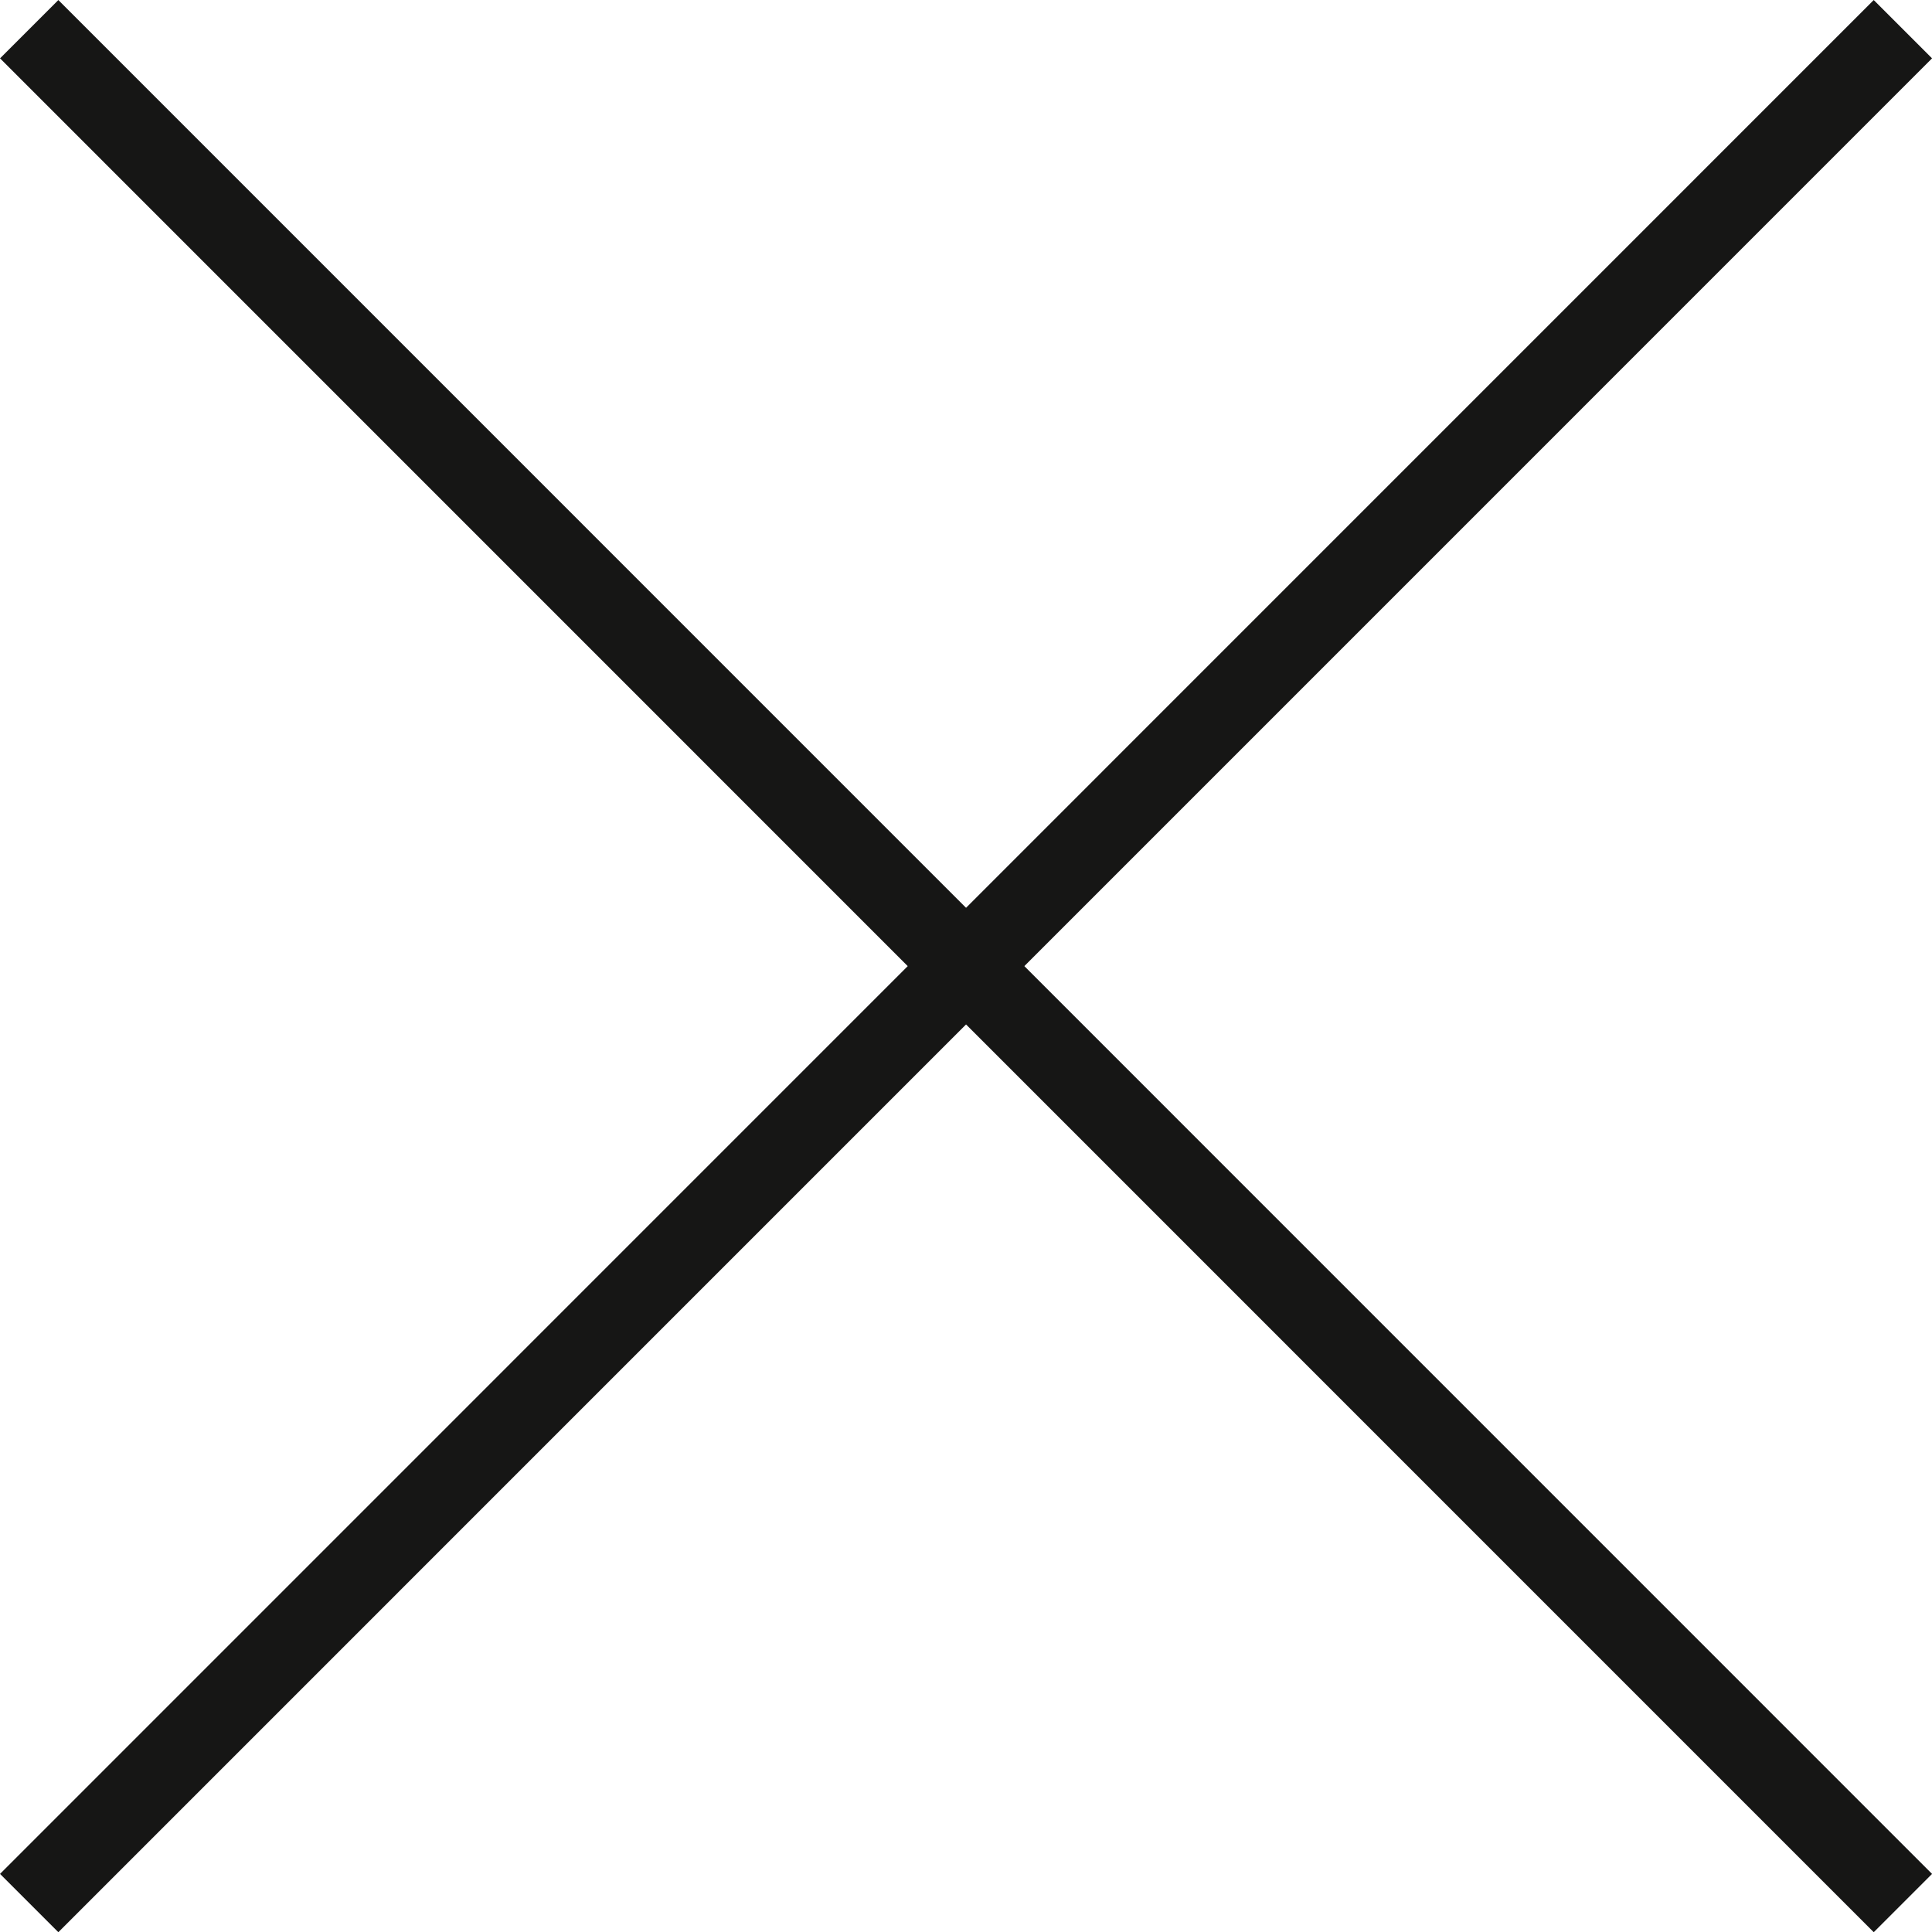
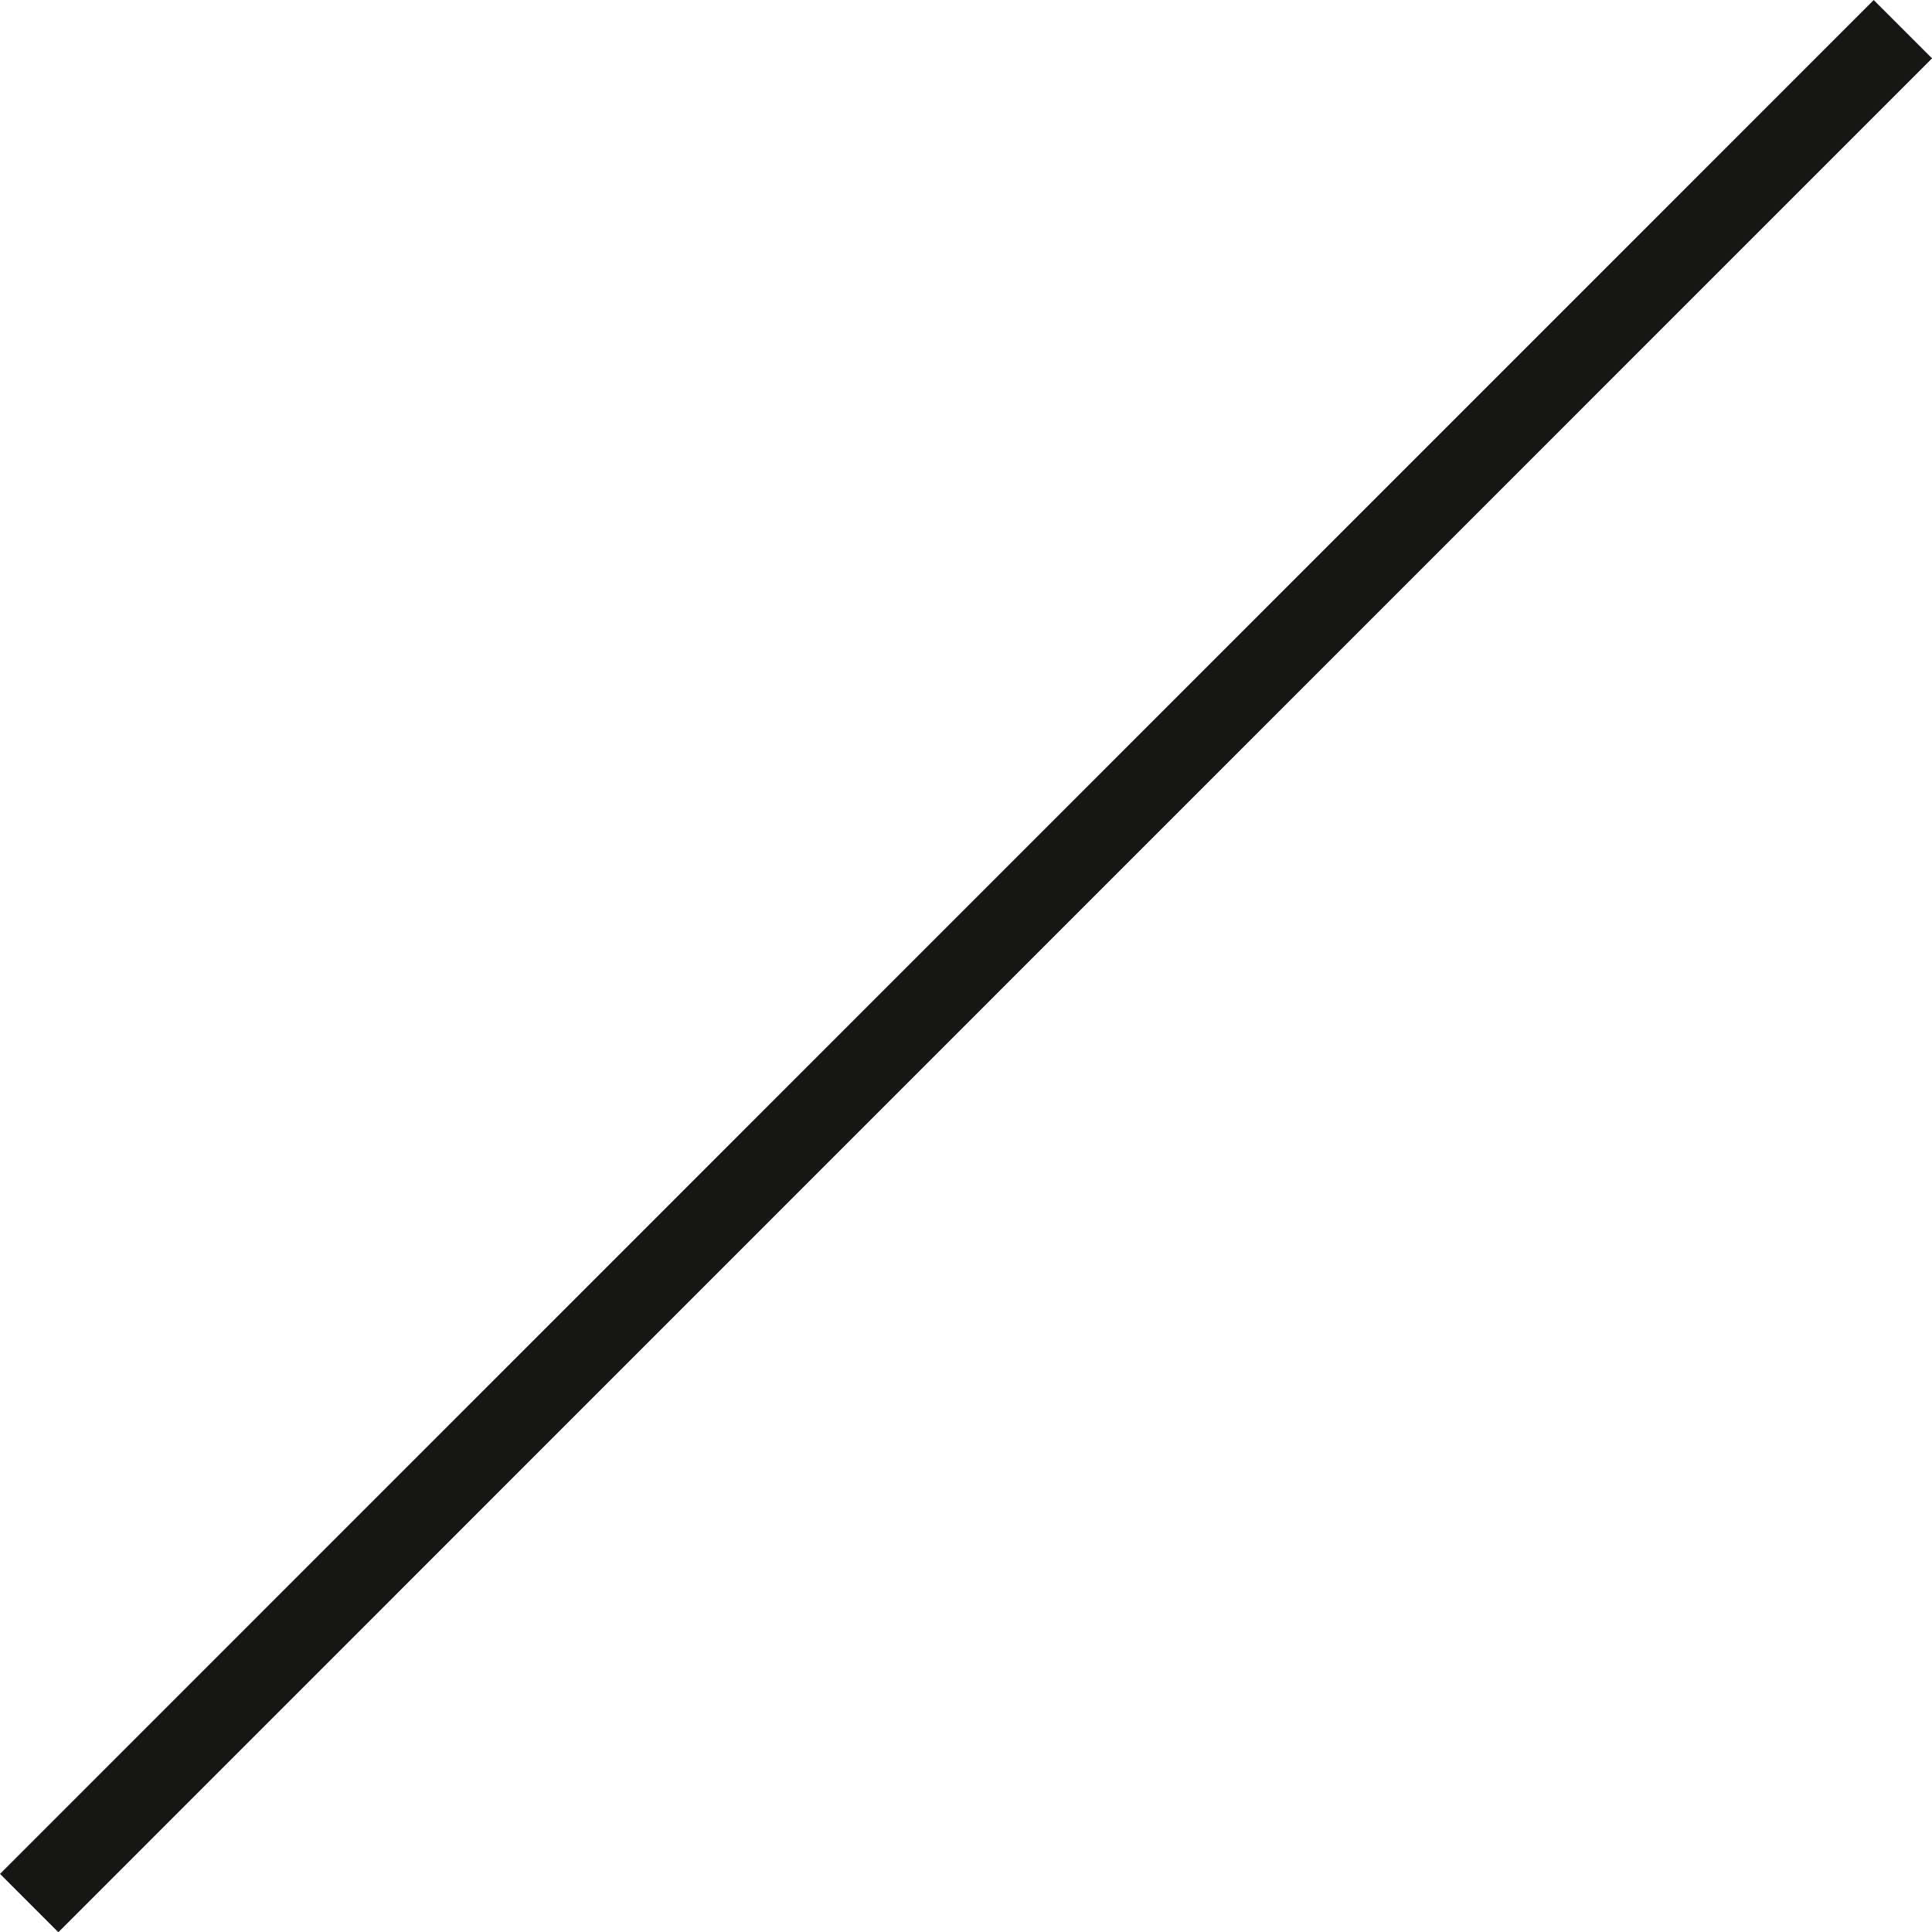
<svg xmlns="http://www.w3.org/2000/svg" width="23.428" height="23.43" viewBox="0 0 23.428 23.43">
  <g transform="translate(0.354 0.354)">
-     <line x2="22.721" y2="22.723" transform="translate(0)" fill="none" stroke="#161615" stroke-miterlimit="10" stroke-width="1" />
    <line x1="22.721" y2="22.723" transform="translate(0)" fill="none" stroke="#161615" stroke-miterlimit="10" stroke-width="1" />
  </g>
</svg>